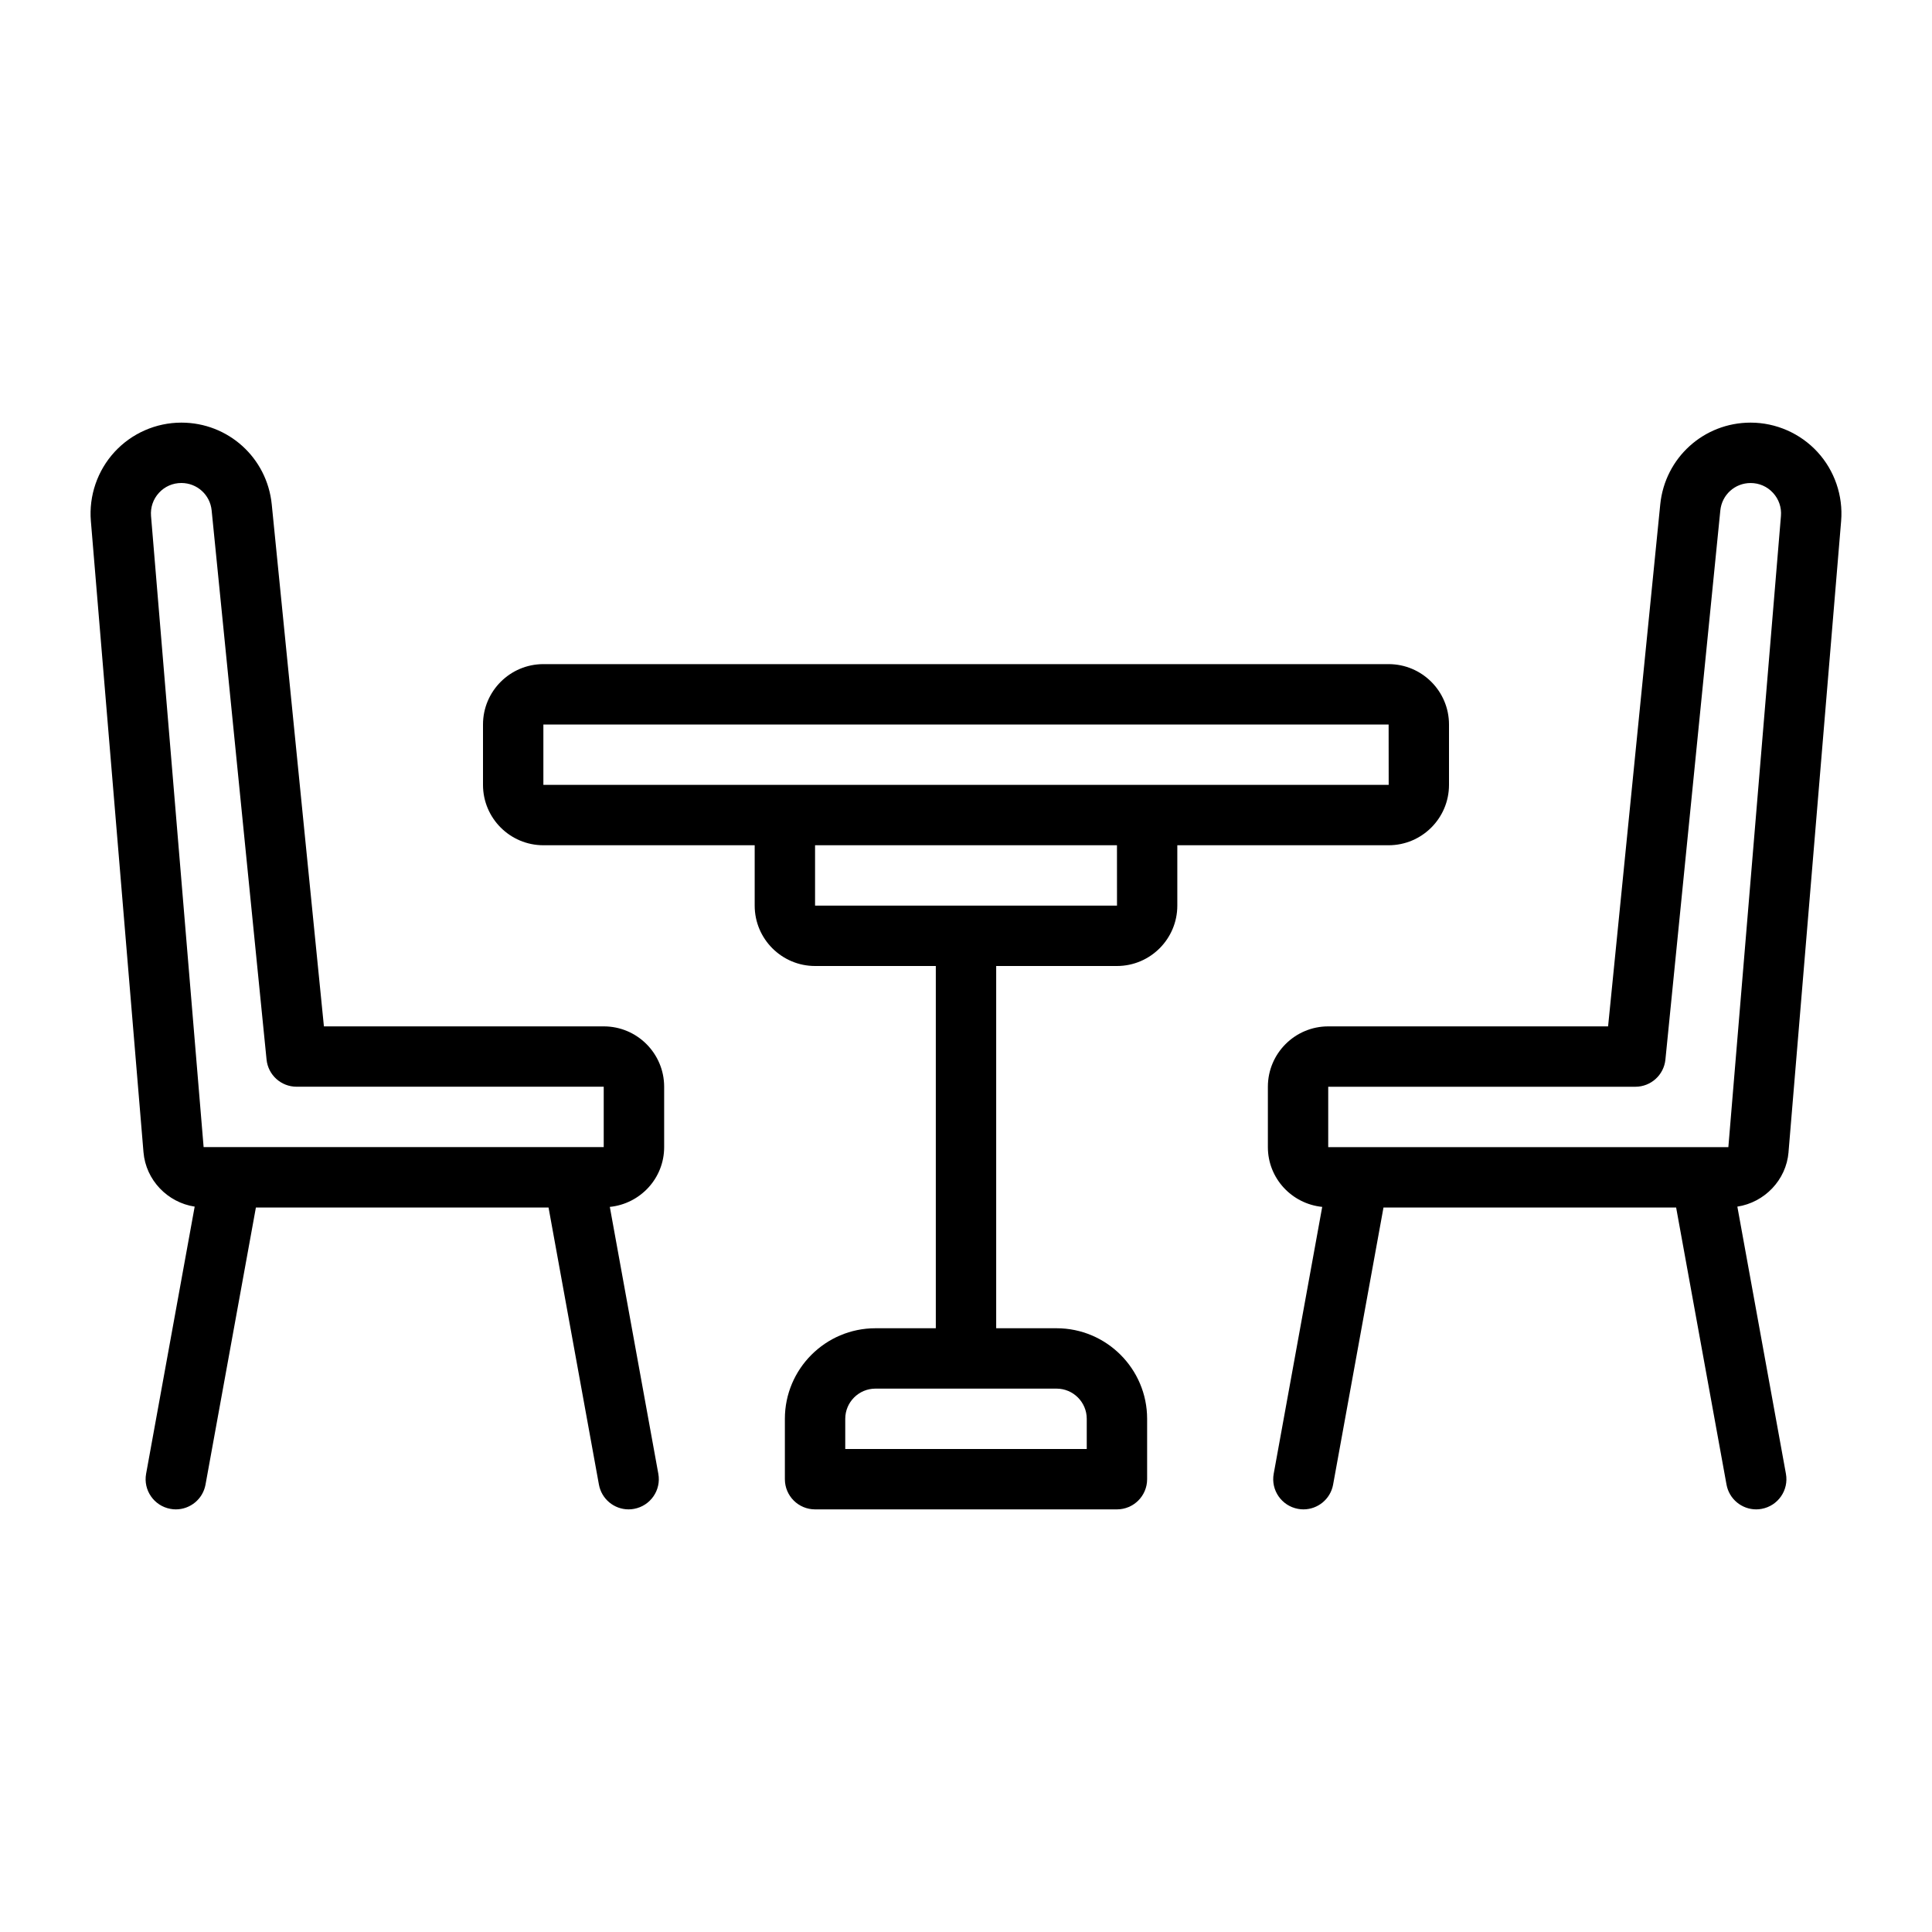
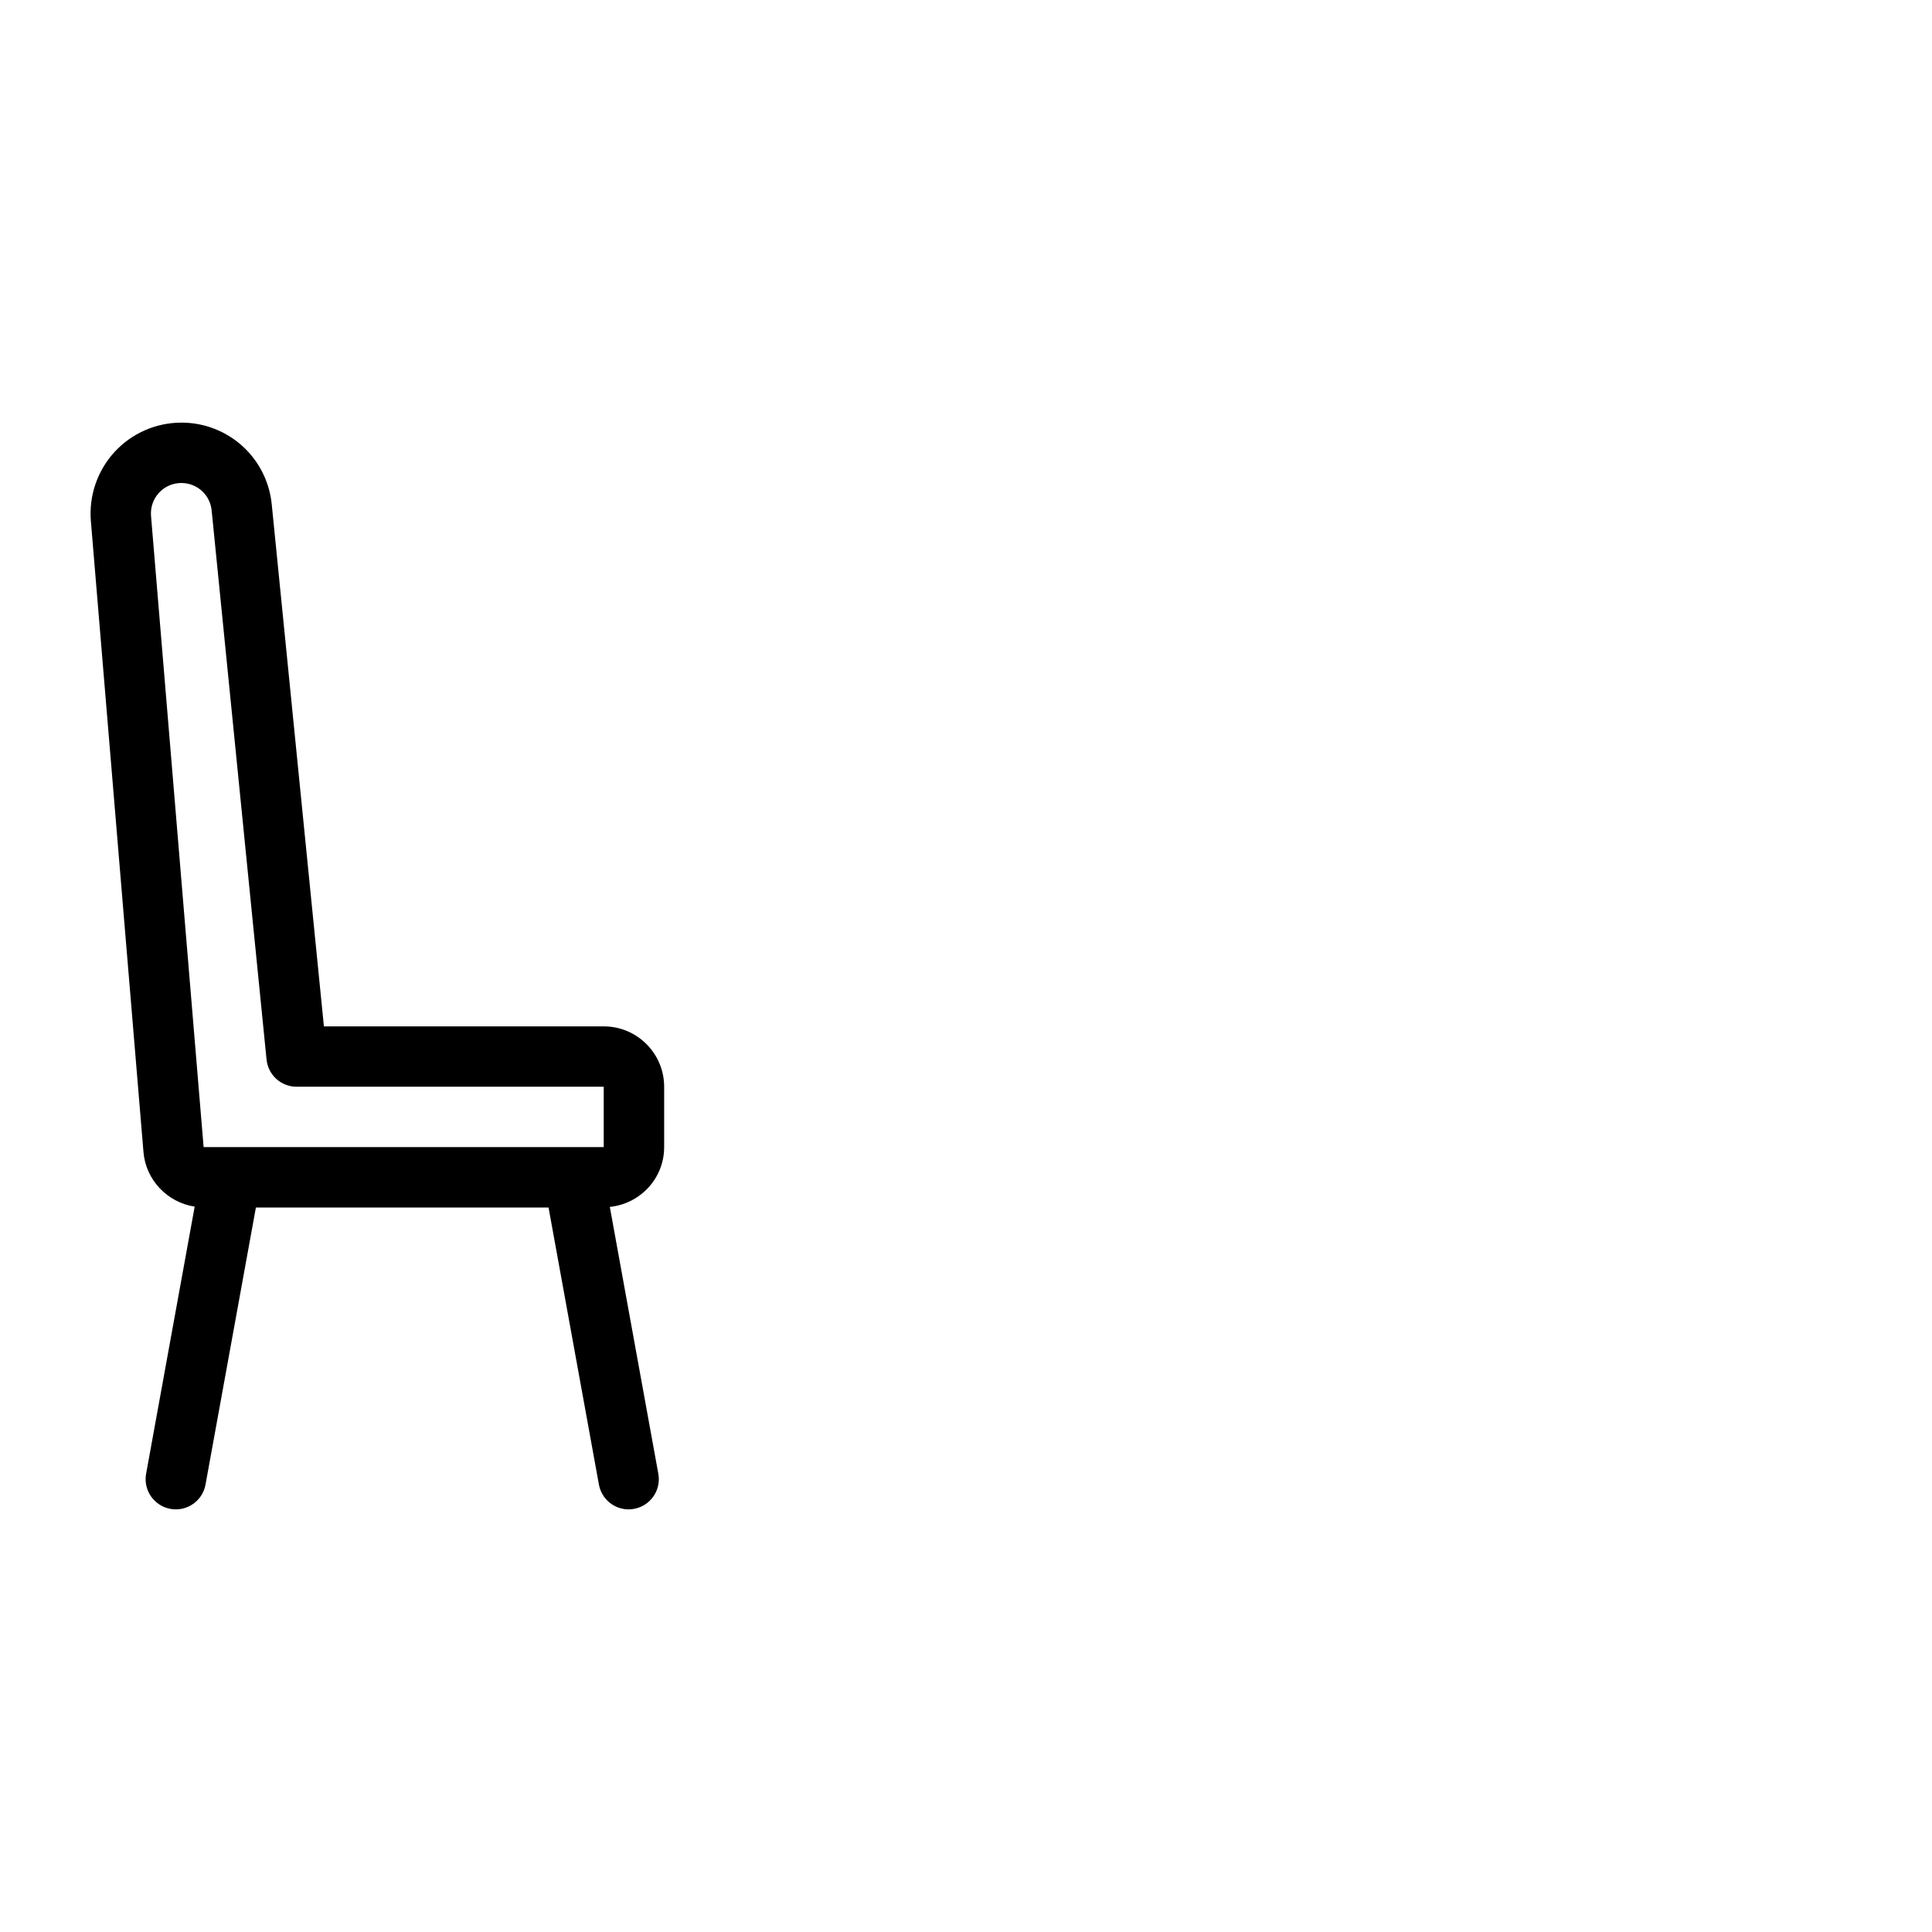
<svg xmlns="http://www.w3.org/2000/svg" id="Outline" height="512" viewBox="0 0 64 64" width="512">
-   <path d="m59.247 38.166 1.743-20.908c.069-.836-.217-1.67-.785-2.287s-1.375-.971-2.213-.971c-1.552 0-2.838 1.164-2.994 2.709l-1.728 17.291h-9.27c-1.103 0-2 .897-2 2v2c0 1.034.792 1.878 1.8 1.98l-1.607 8.841c-.099.543.262 1.063.805 1.162.06.012.121.017.18.017.474 0 .895-.338.983-.821l1.669-9.179h9.694l1.669 9.179c.088.483.509.821.983.821.059 0 .12-.005.18-.017.543-.099.904-.619.805-1.162l-1.609-8.85c.898-.138 1.619-.878 1.696-1.805zm-15.247-2.166h10.174c.514 0 .944-.39.995-.9l1.819-18.191c.052-.518.483-.908 1.003-.908.285 0 .549.115.742.325.193.21.287.482.263.767l-1.742 20.908h-13.255v-2z" />
  <path d="m20 34h-9.27l-1.728-17.291c-.155-1.545-1.442-2.709-2.994-2.709-.839 0-1.645.353-2.213.971s-.854 1.451-.785 2.287l1.743 20.908c.077.927.798 1.668 1.696 1.805l-1.609 8.85c-.099.543.262 1.063.805 1.162.06.012.121.017.18.017.474 0 .895-.338.983-.821l1.669-9.179h9.694l1.669 9.179c.088.483.509.821.983.821.059 0 .12-.005.18-.017.543-.099.904-.619.805-1.162l-1.607-8.841c1.008-.102 1.8-.946 1.8-1.98v-2c0-1.103-.897-2-2-2zm-14.997-16.908c-.023-.284.07-.557.263-.767.193-.21.457-.325.742-.325.52 0 .952.391 1.003.908l1.819 18.191c.051.511.481.9.995.9h10.174v2h-13.254z" />
-   <path d="m46 28c1.103 0 2-.897 2-2v-2c0-1.103-.897-2-2-2h-28c-1.103 0-2 .897-2 2v2c0 1.103.897 2 2 2h7v2c0 1.103.897 2 2 2h4v12h-2c-1.654 0-3 1.346-3 3v2c0 .553.448 1 1 1h10c.552 0 1-.447 1-1v-2c0-1.654-1.346-3-3-3h-2v-12h4c1.103 0 2-.897 2-2v-2zm-10 19v1h-8v-1c0-.552.449-1 1-1h6c.551 0 1 .448 1 1zm-18-23h28l.002 2h-28.002zm19.002 6h-10.002v-2h10.001z" />
</svg>